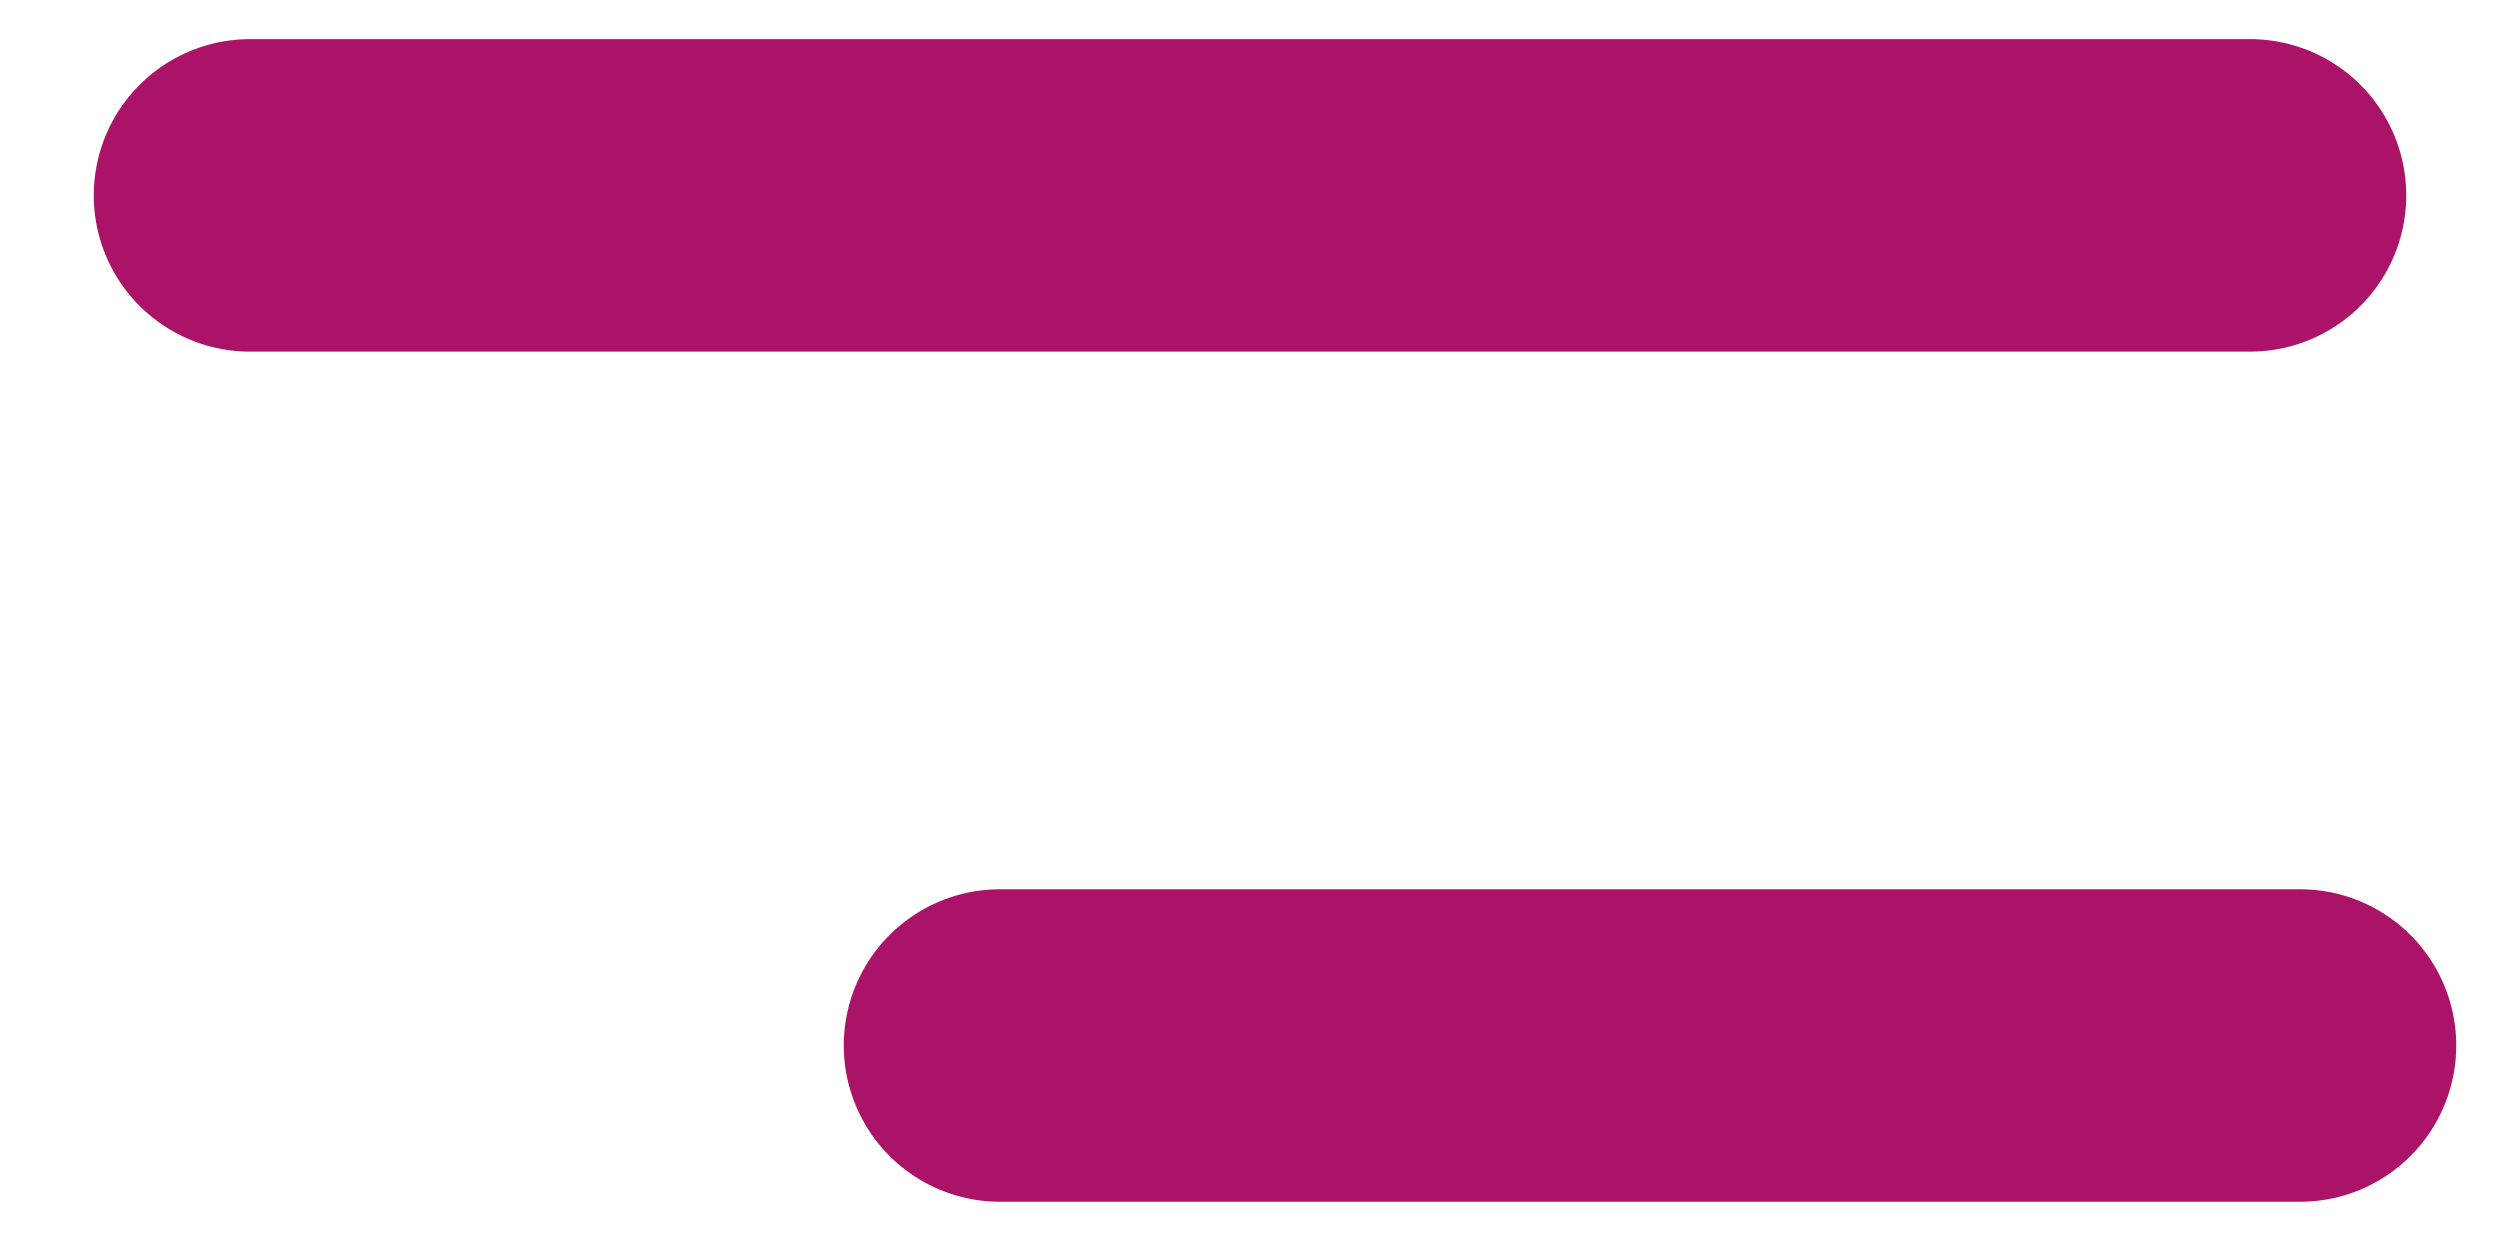
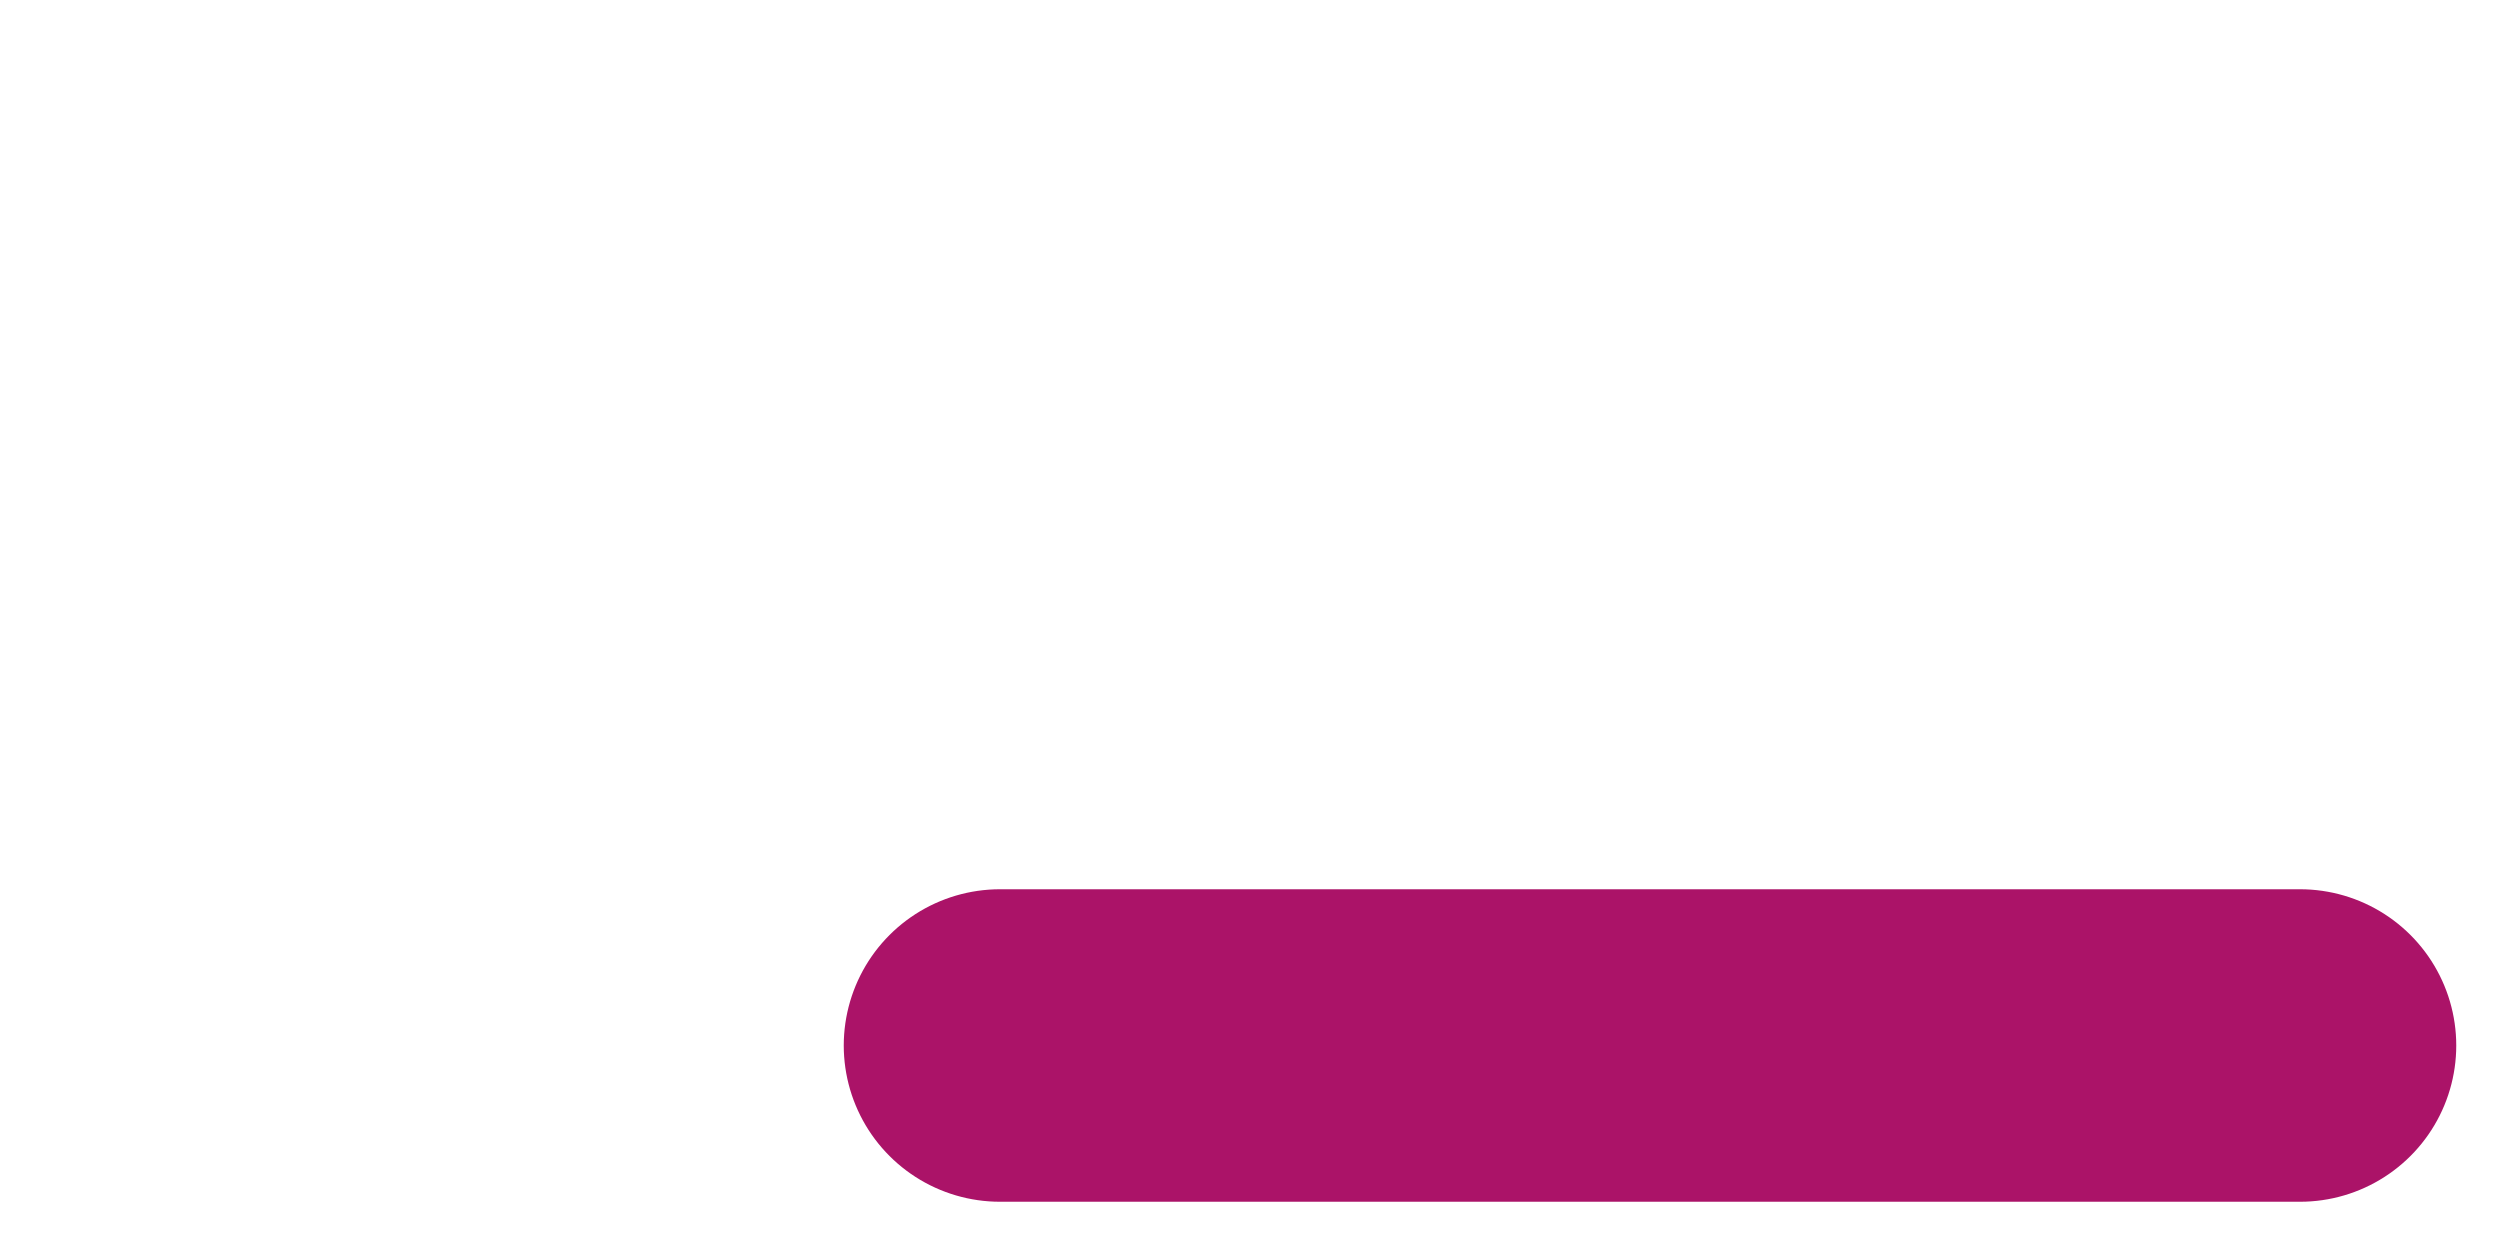
<svg xmlns="http://www.w3.org/2000/svg" width="20" height="10" viewBox="0 0 20 10" fill="none">
-   <path d="M18 1.563H2" stroke="#AB1368" stroke-width="2.5" stroke-linecap="round" stroke-linejoin="round" />
  <path d="M18.4 8.364H8" stroke="#AB1368" stroke-width="2.5" stroke-linecap="round" stroke-linejoin="round" />
</svg>